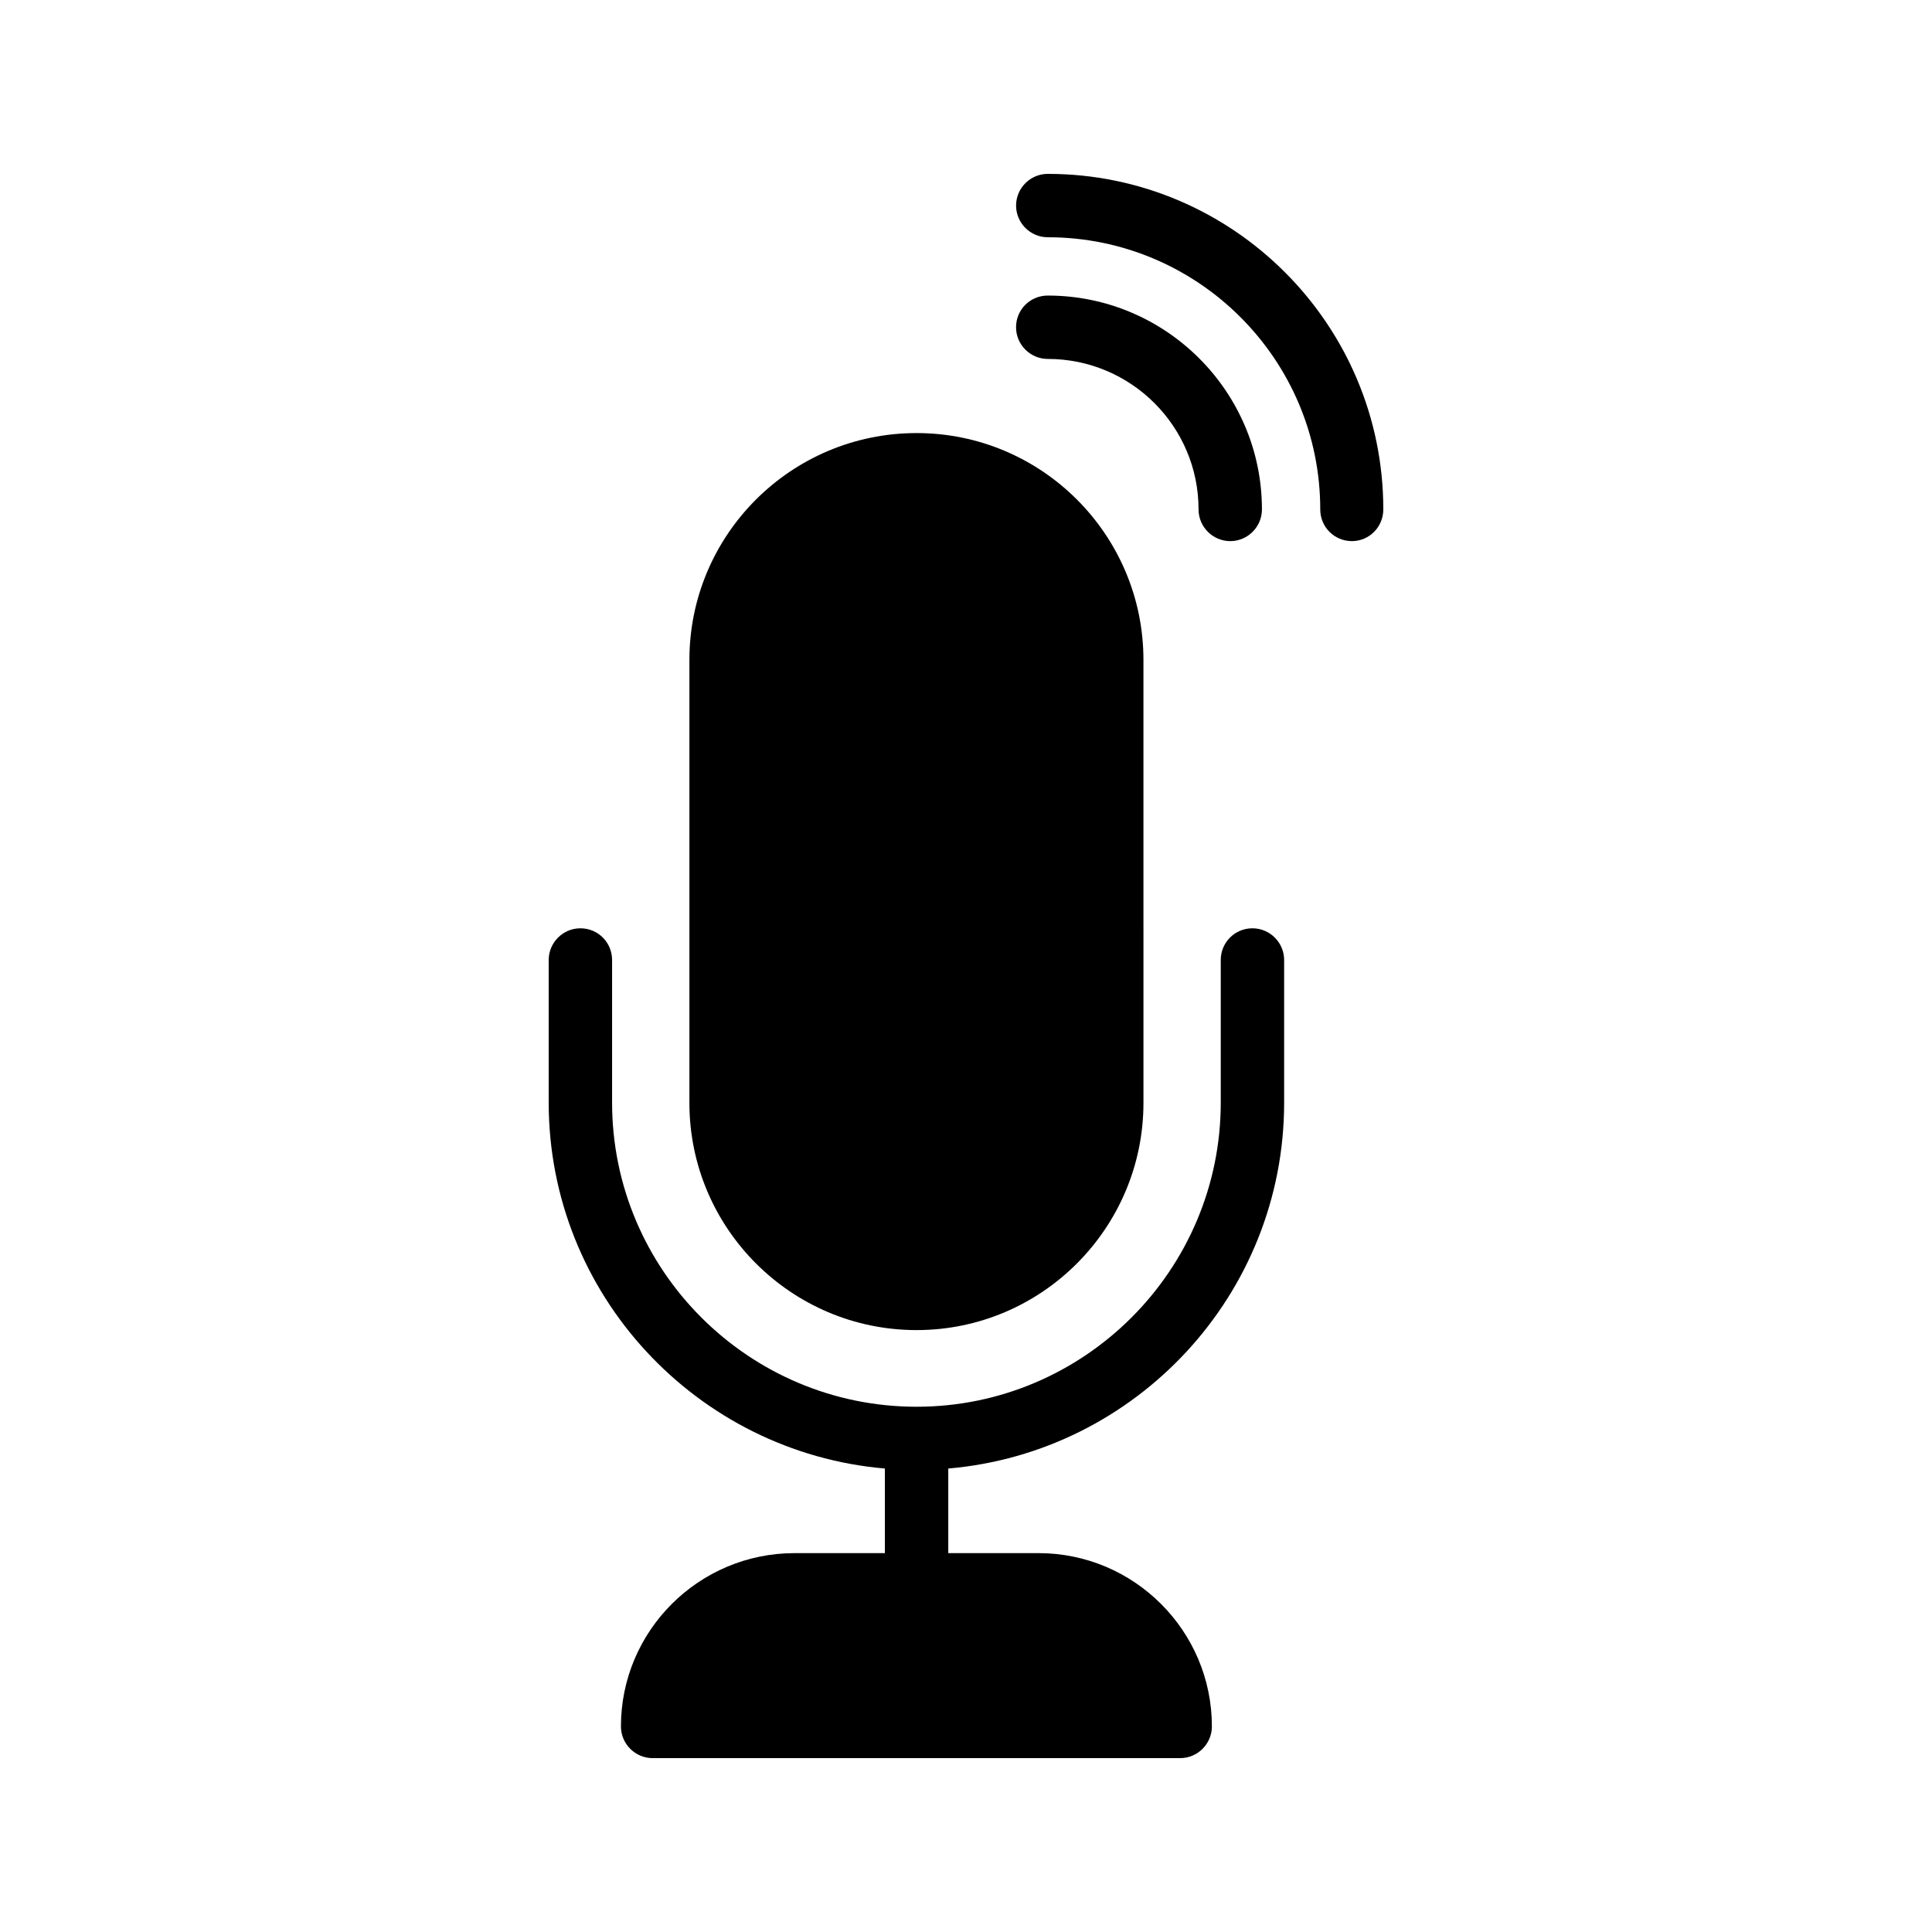
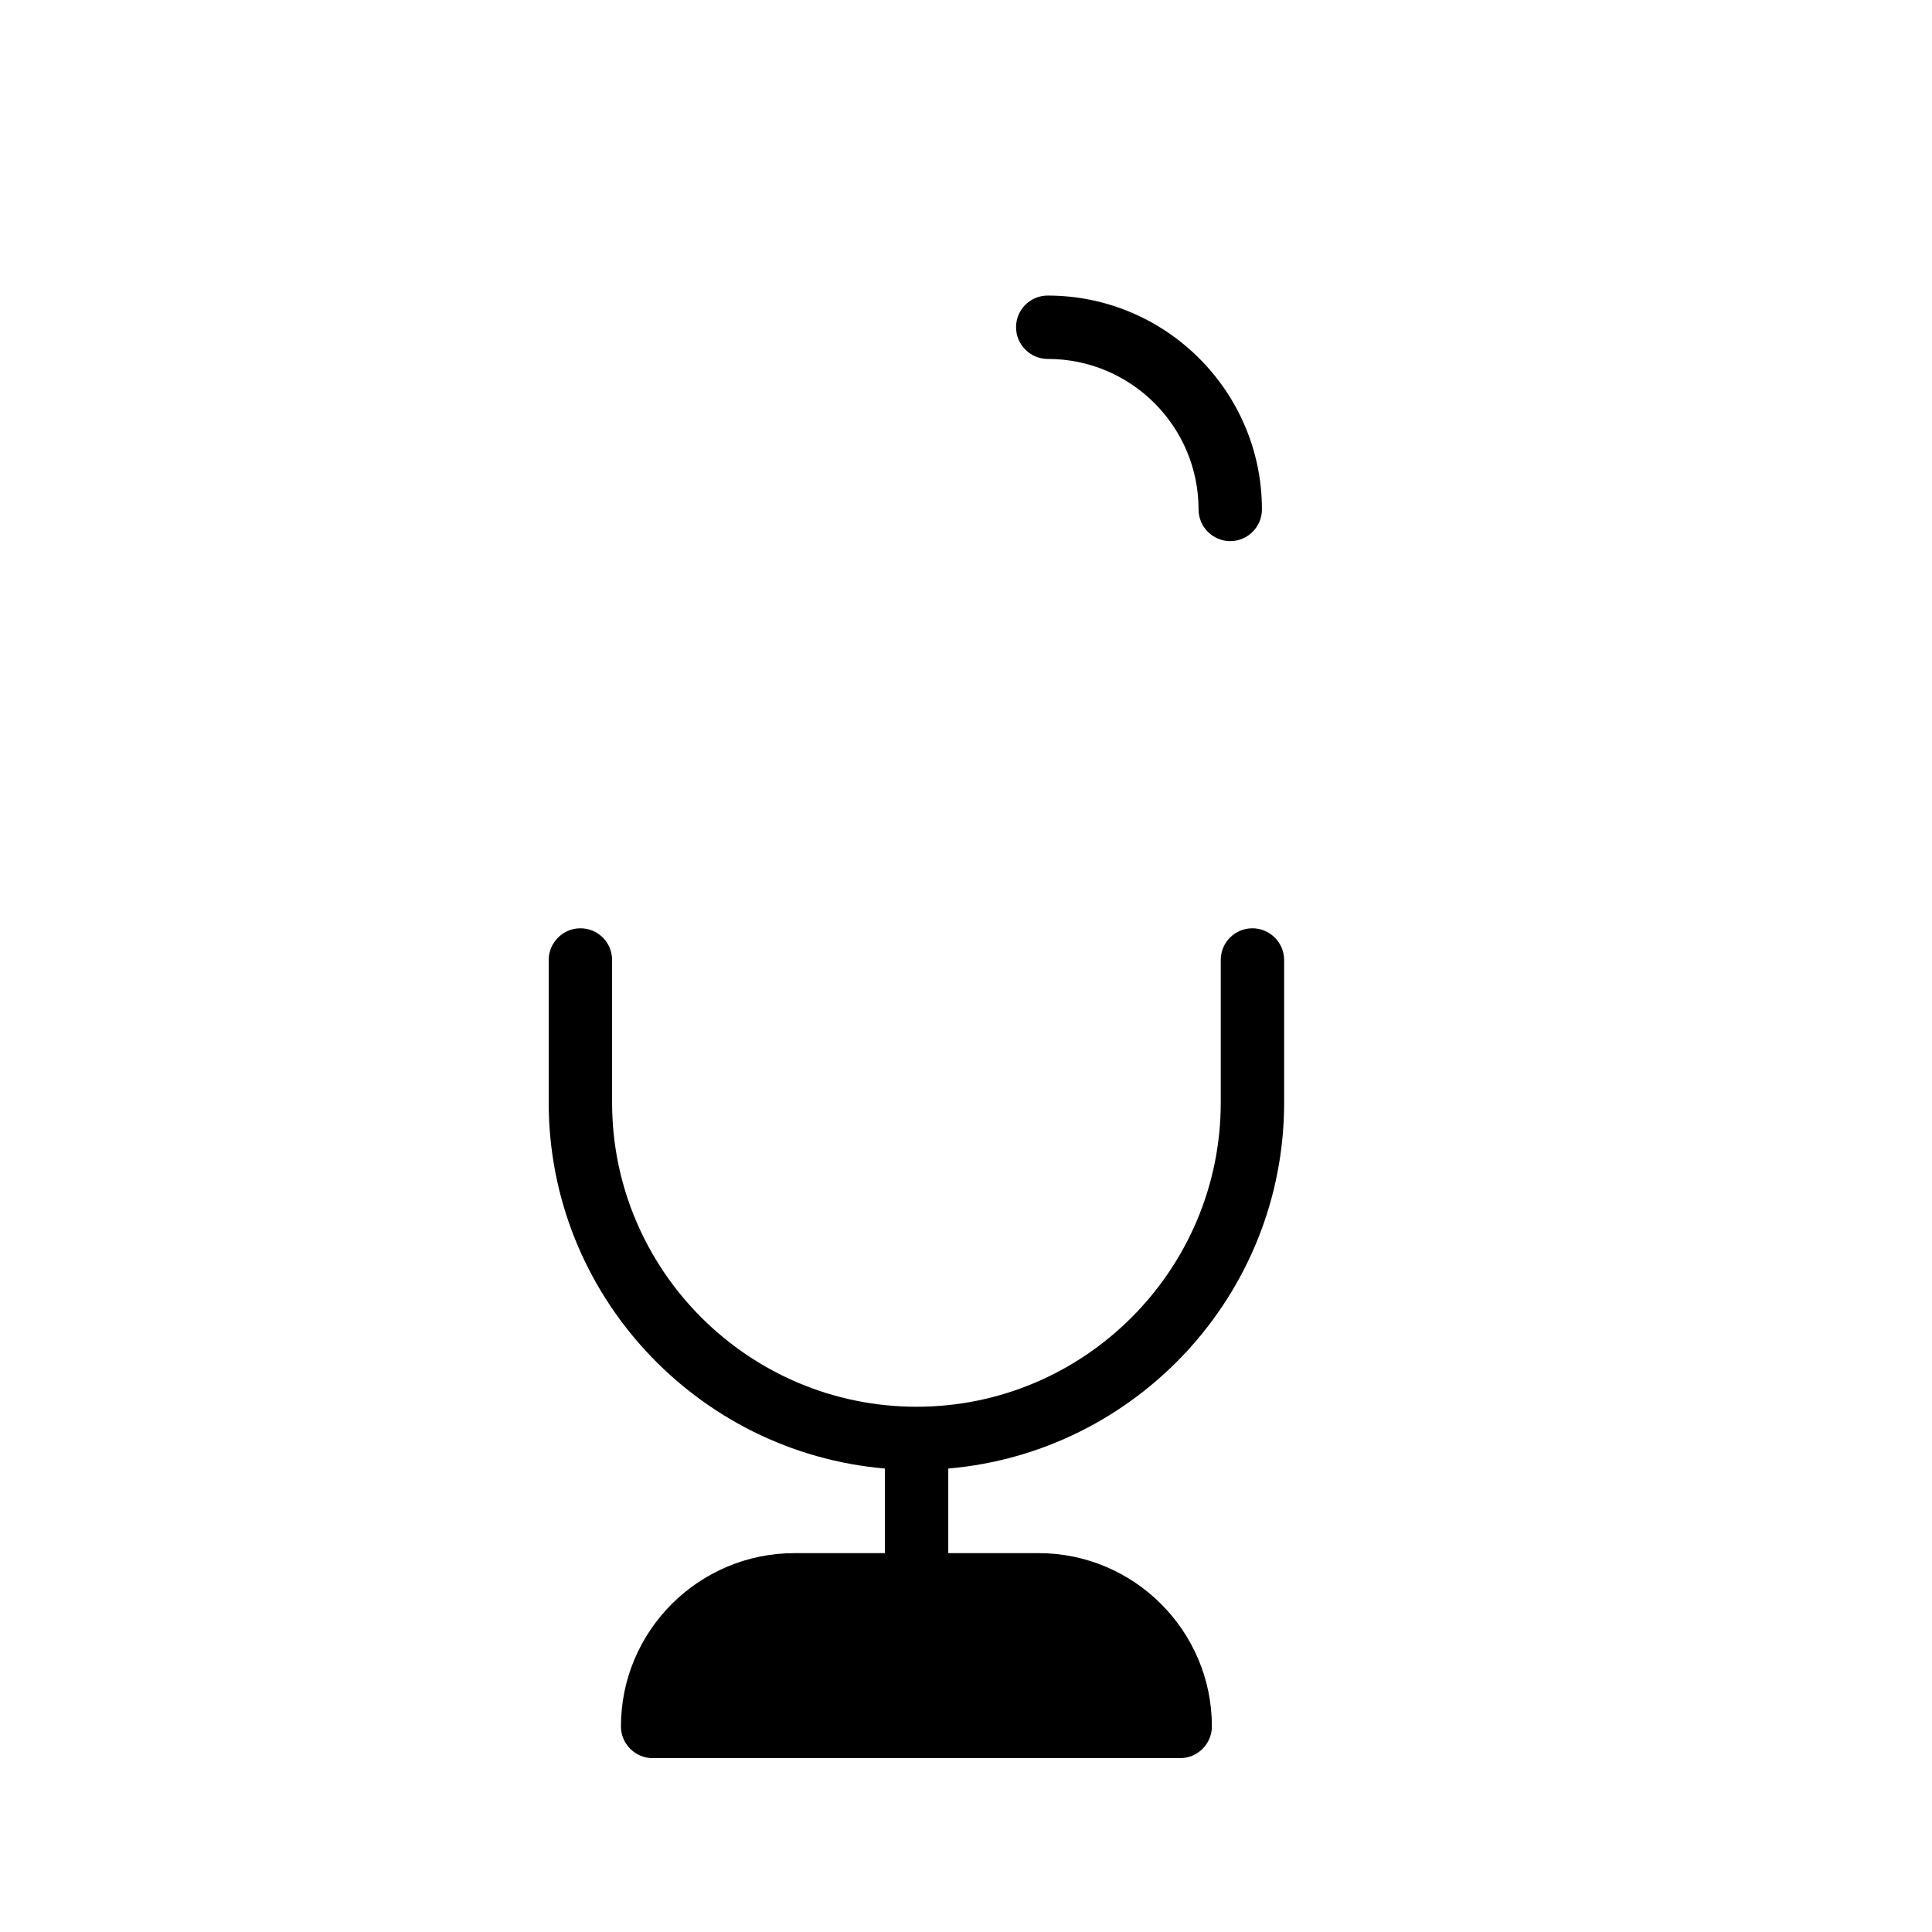
<svg xmlns="http://www.w3.org/2000/svg" fill="#000000" width="800px" height="800px" version="1.1" viewBox="144 144 512 512">
  <g>
    <path d="m297.81 390.01c-4.617 0-8.398 3.777-8.398 8.398v37.785c0 50.883 39.297 92.699 89.09 96.984v22.418h-23.93c-25.359 0-46.016 20.57-46.016 45.93 0 4.617 3.777 8.398 8.398 8.398h139.81c4.617 0 8.398-3.777 8.398-8.398 0-25.359-20.656-45.93-45.93-45.93h-23.93v-22.418c49.793-4.281 89.008-46.098 89.008-96.984v-37.785c0-4.617-3.777-8.398-8.398-8.398-4.703 0-8.398 3.777-8.398 8.398v37.785c0 44.418-36.191 80.609-80.609 80.609-44.504 0-80.695-36.191-80.695-80.609v-37.785c0-4.621-3.695-8.398-8.398-8.398z" />
    <path d="m421.66 239.12c22.082 0 39.969 17.887 39.969 39.887 0 4.617 3.777 8.398 8.398 8.398 4.617 0 8.398-3.777 8.398-8.398 0-31.234-25.441-56.68-56.762-56.68-4.617 0-8.398 3.695-8.398 8.398-0.004 4.613 3.773 8.395 8.395 8.395z" />
-     <path d="m510.59 279c0-49.039-39.887-88.922-88.922-88.922-4.617 0-8.398 3.777-8.398 8.398 0 4.617 3.777 8.398 8.398 8.398 39.801 0 72.211 32.328 72.211 72.129 0 4.617 3.695 8.398 8.398 8.398 4.617-0.004 8.312-3.785 8.312-8.402z" />
-     <path d="m326.7 318.89v117.39c0 33.168 26.953 60.207 60.207 60.207 33.168 0 60.121-27.039 60.121-60.207l-0.004-117.39c0-33.168-26.953-60.121-60.121-60.121-33.25 0-60.203 26.953-60.203 60.121z" />
  </g>
</svg>